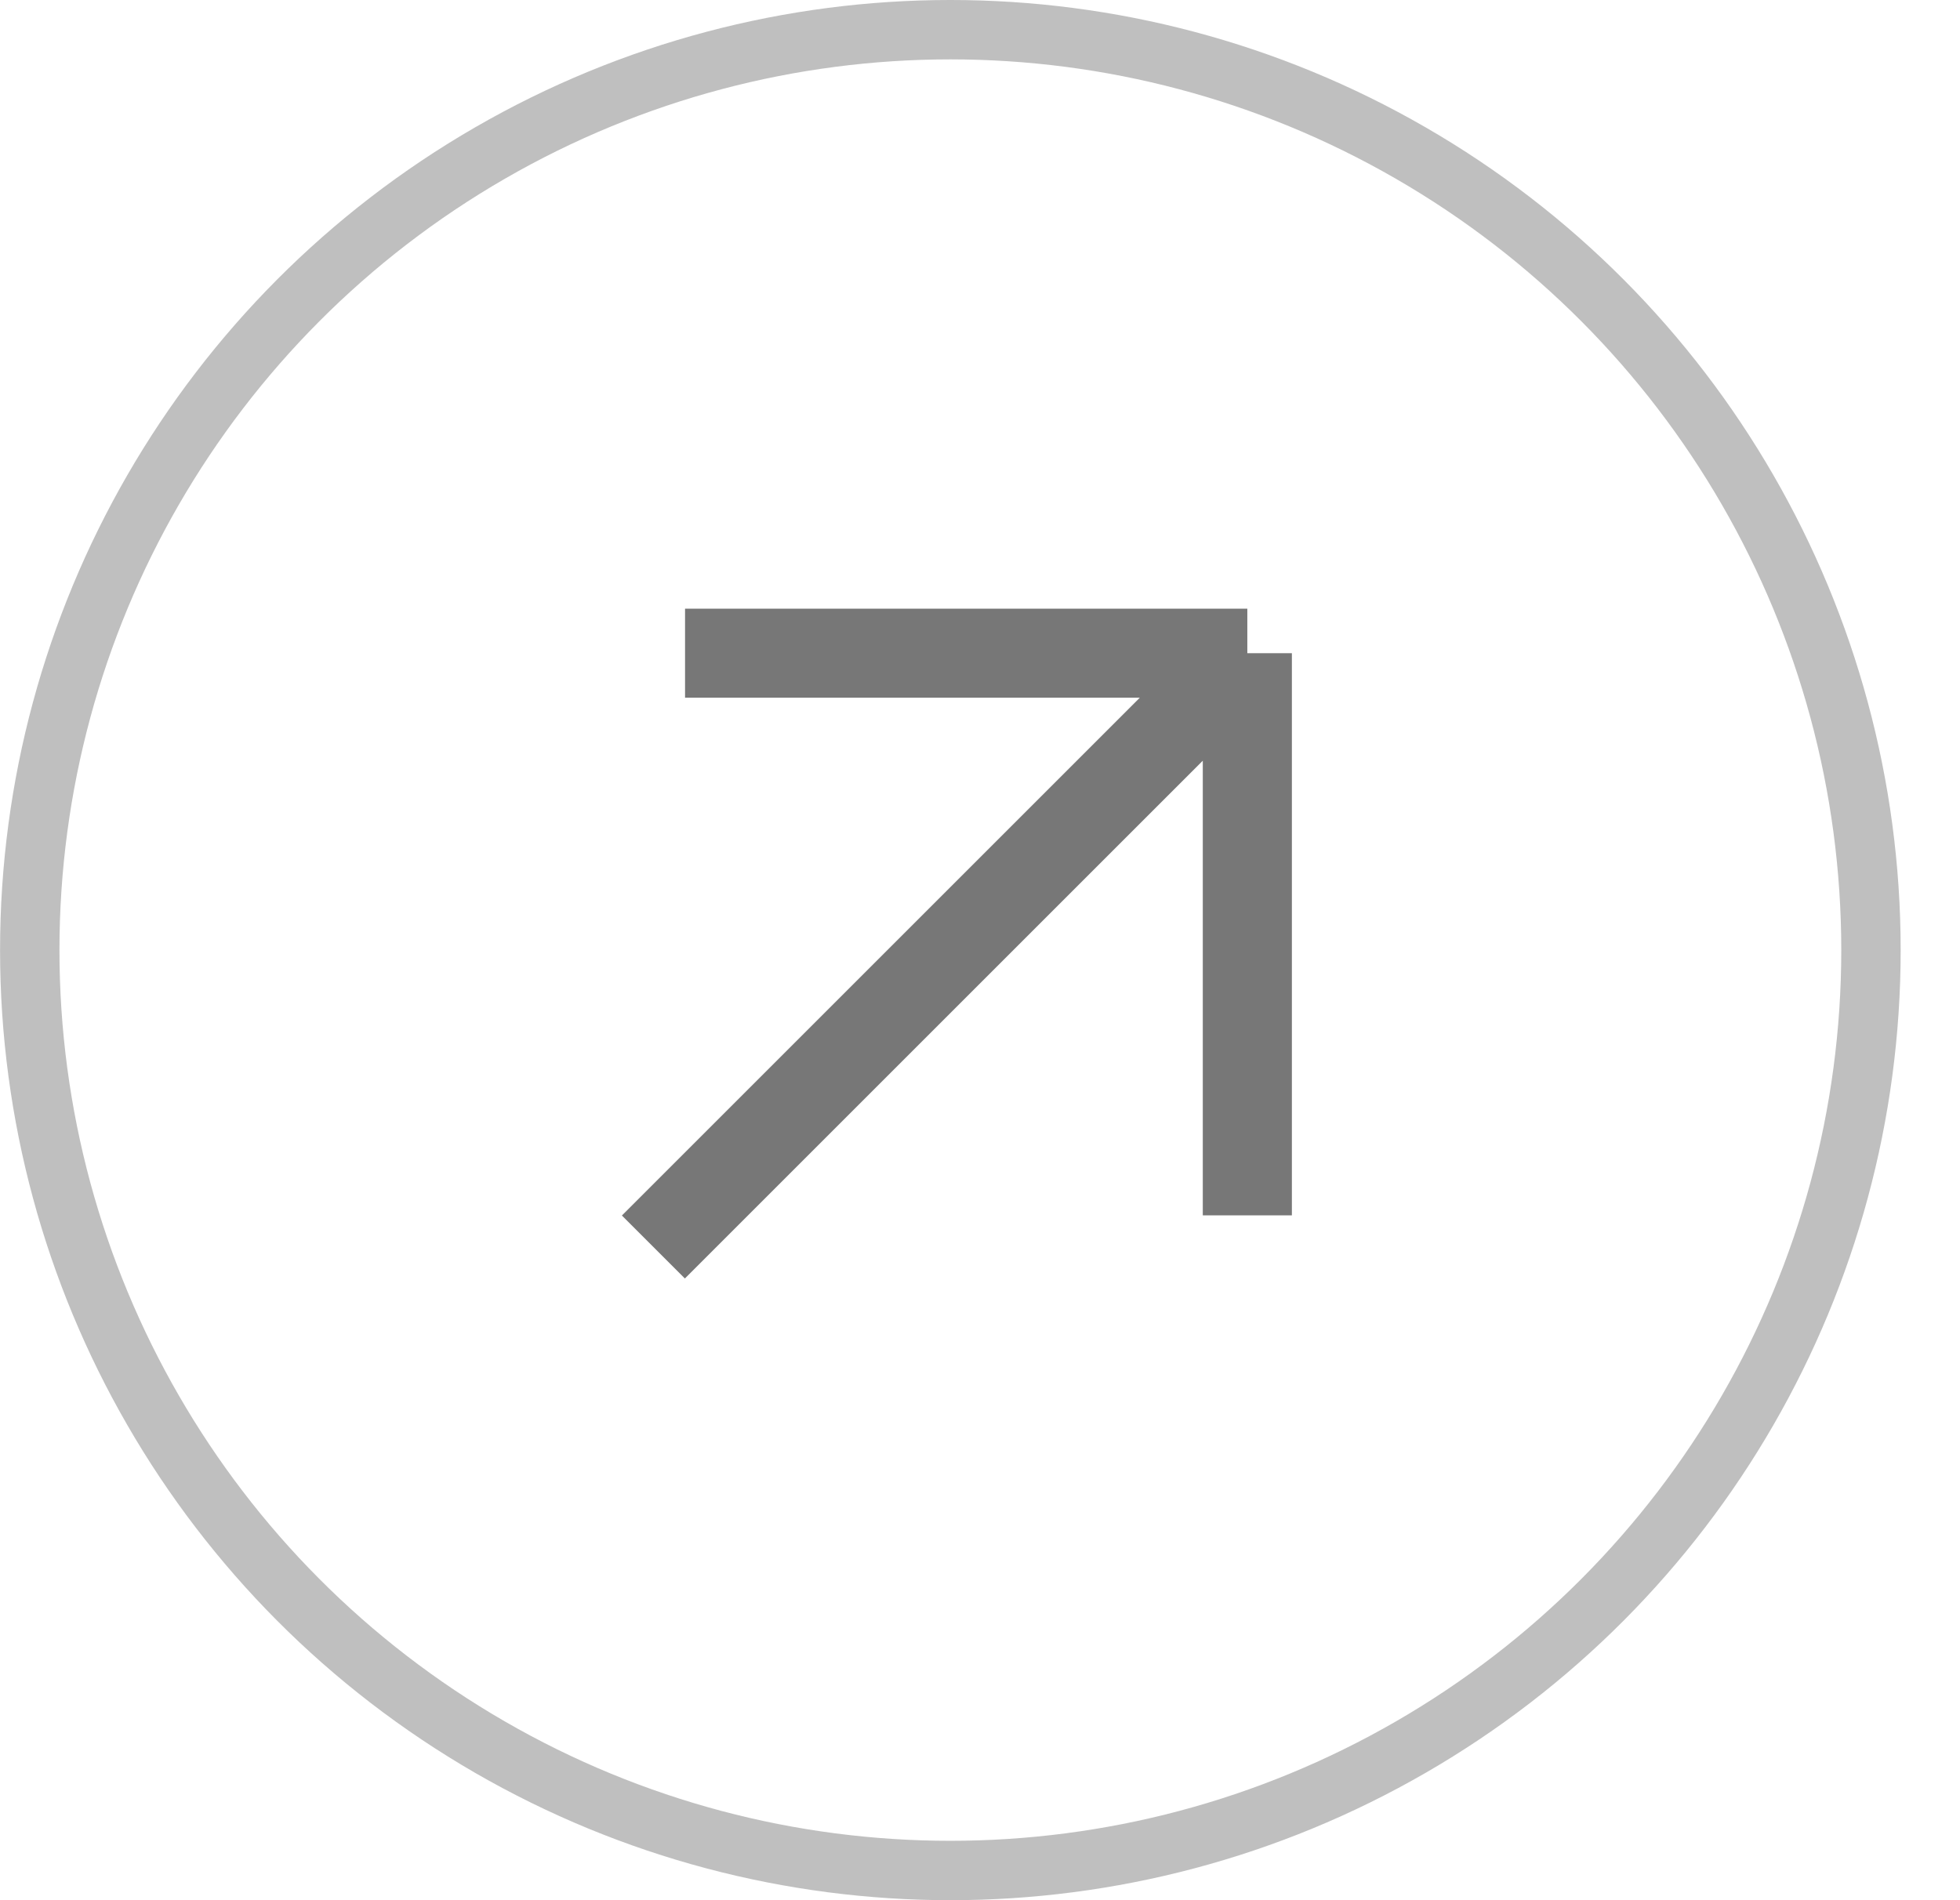
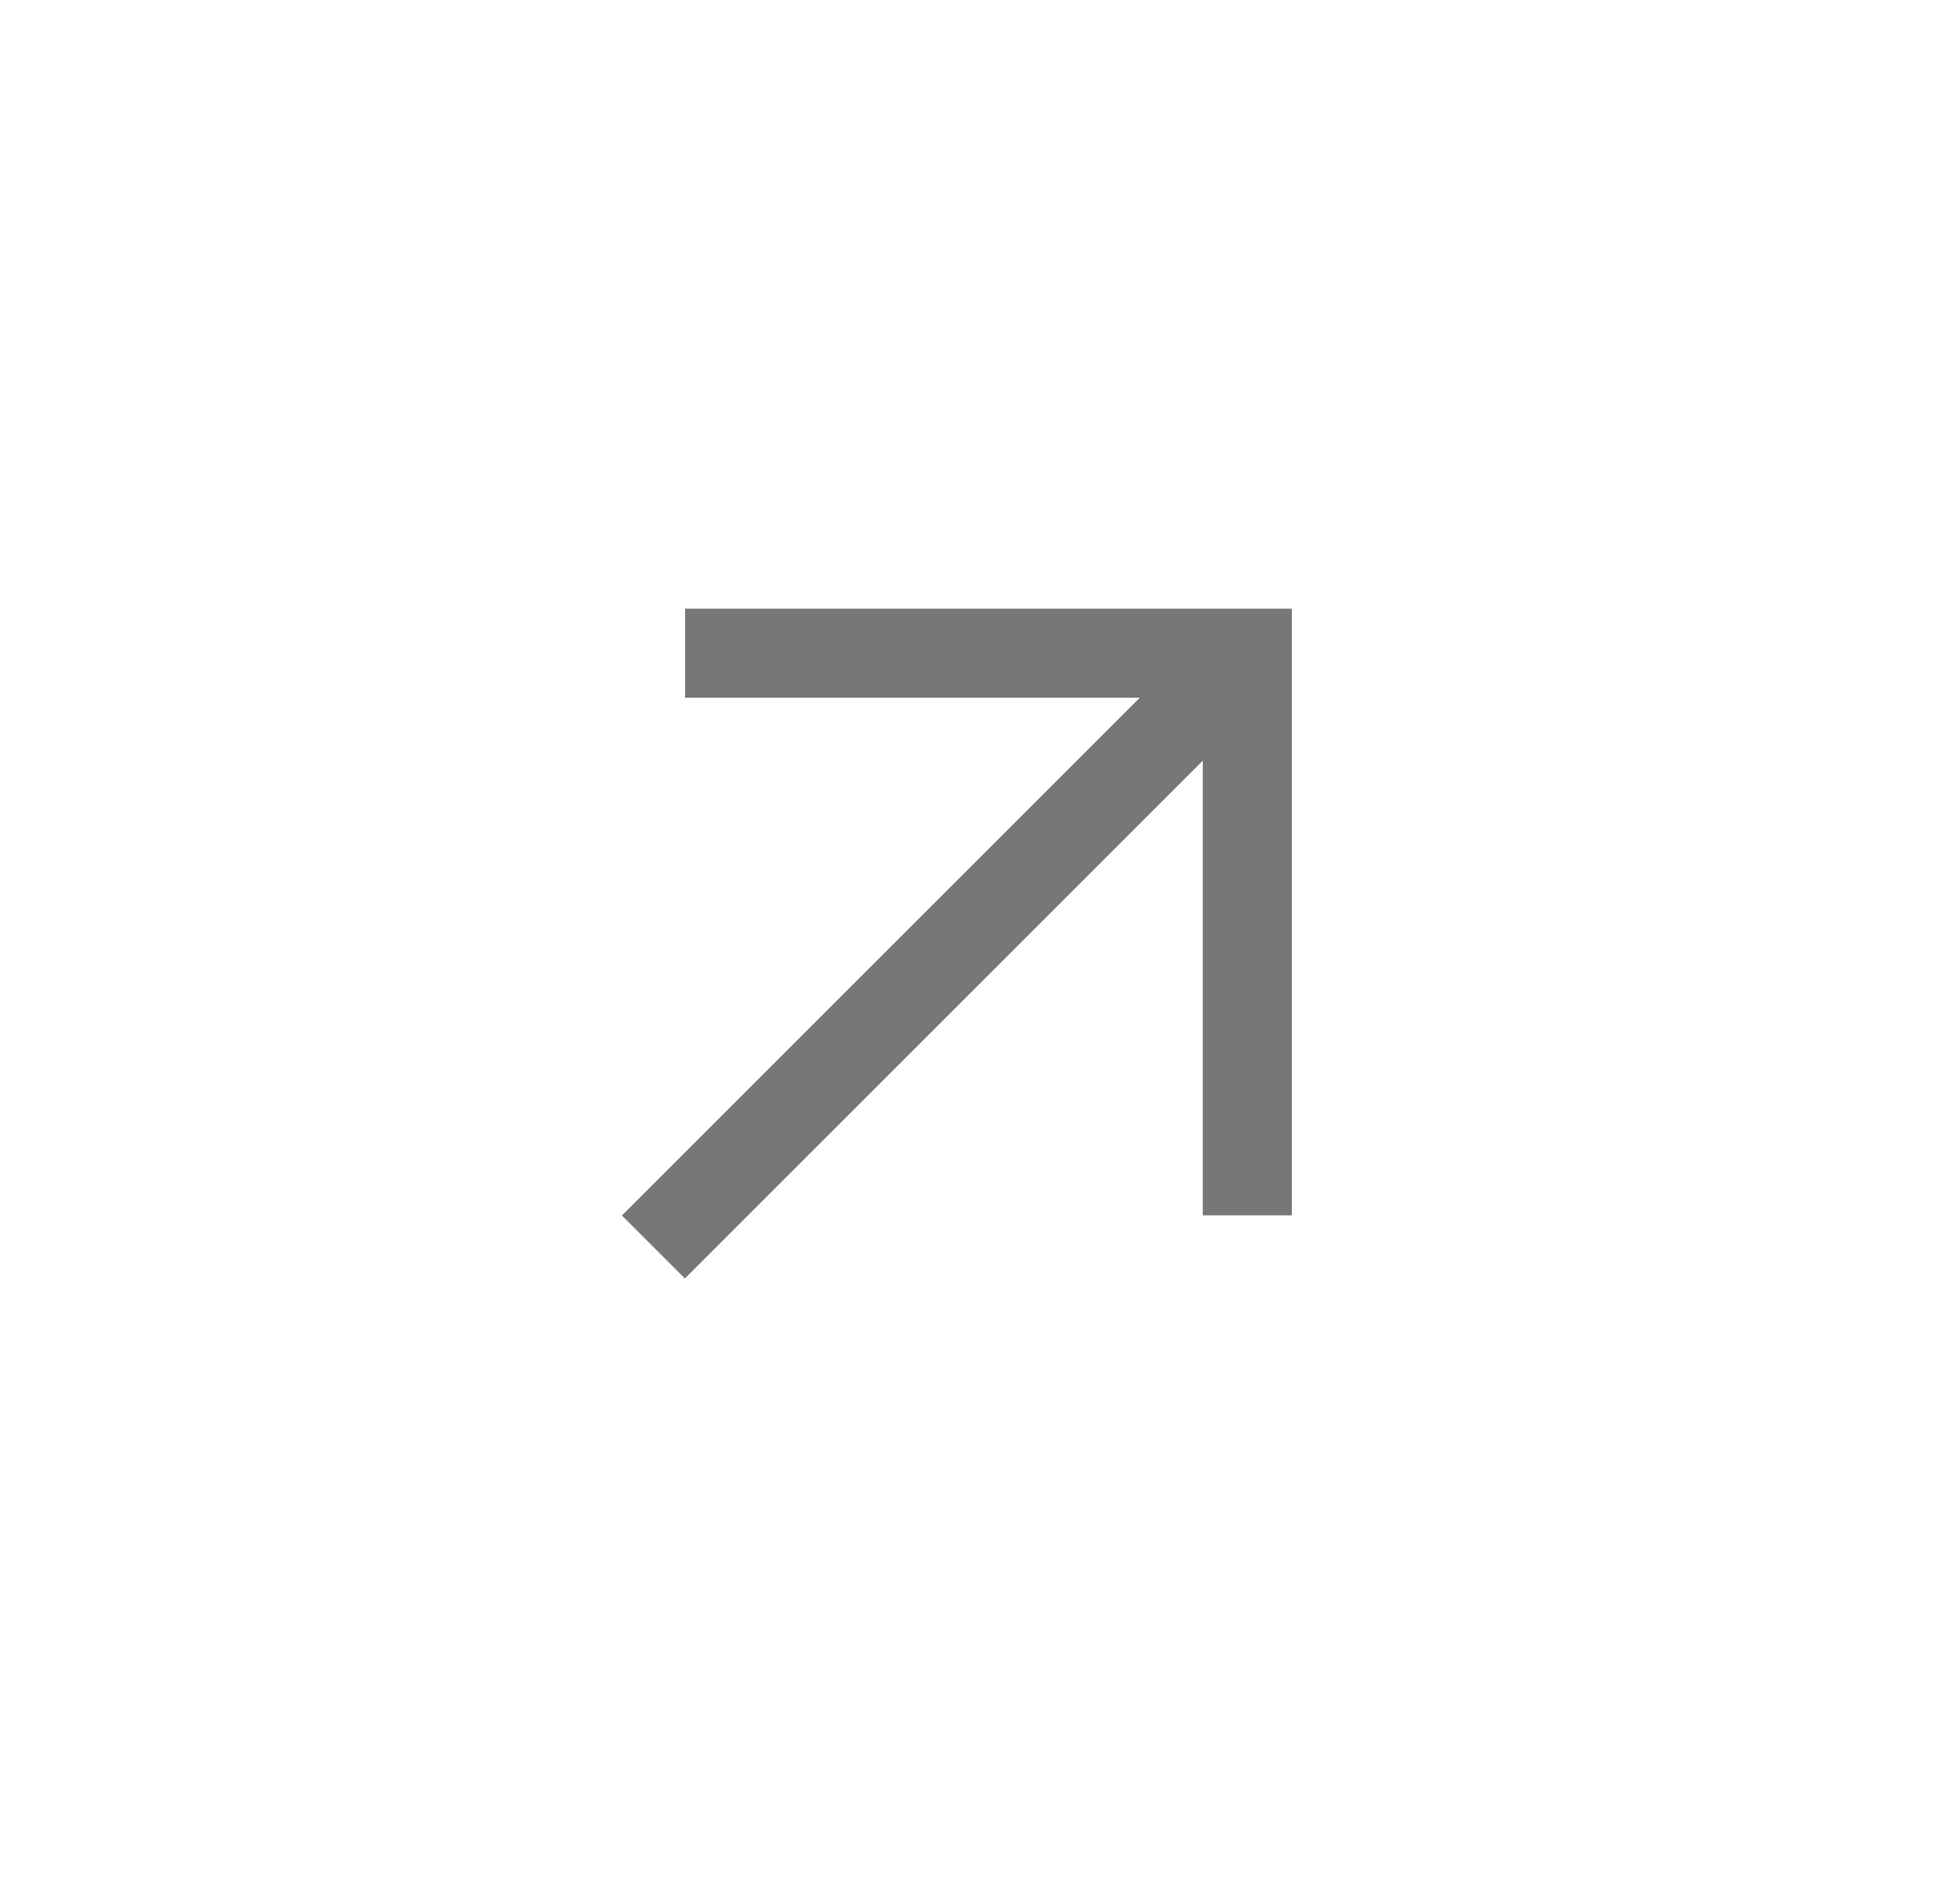
<svg xmlns="http://www.w3.org/2000/svg" width="33" height="32" viewBox="0 0 33 32" fill="none">
-   <circle cx="16.001" cy="16" r="15.5" stroke="#BFBFBF" />
-   <path d="M11.534 11h9.467m0 0v9.467m0-9.467-10 10" stroke="#777" stroke-width="1.5" />
+   <path d="M11.534 11h9.467v9.467m0-9.467-10 10" stroke="#777" stroke-width="1.5" />
</svg>